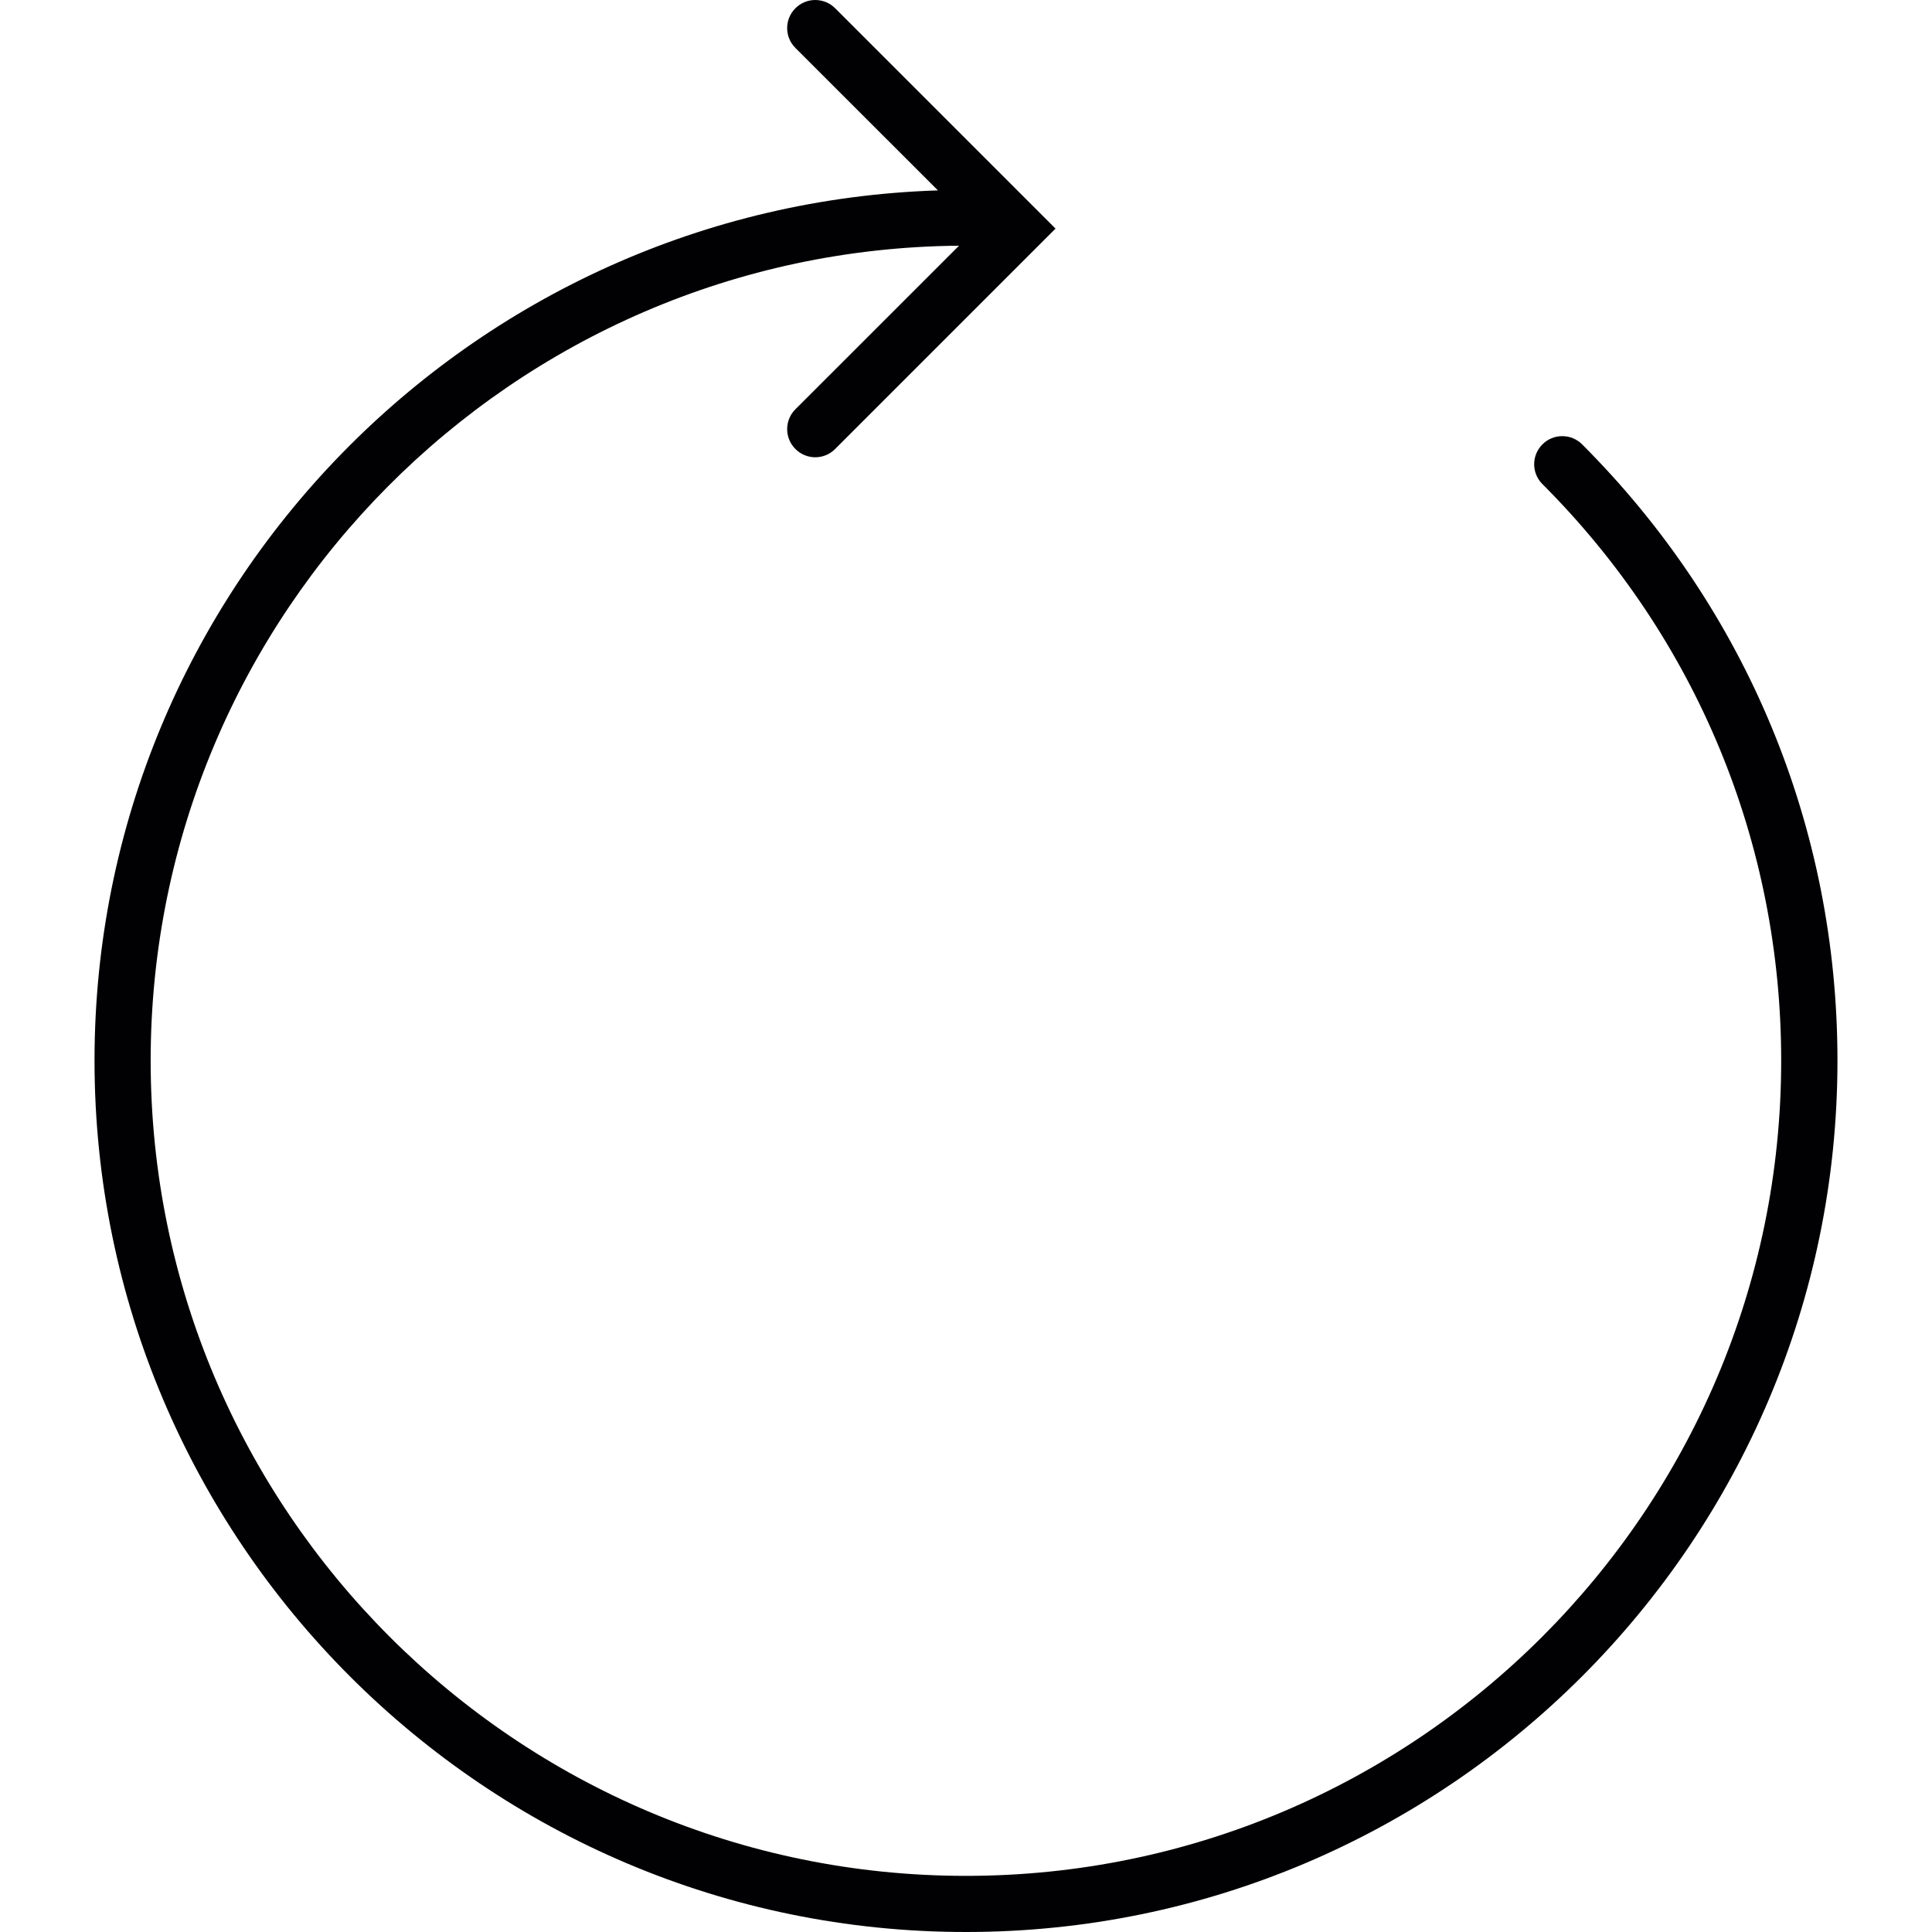
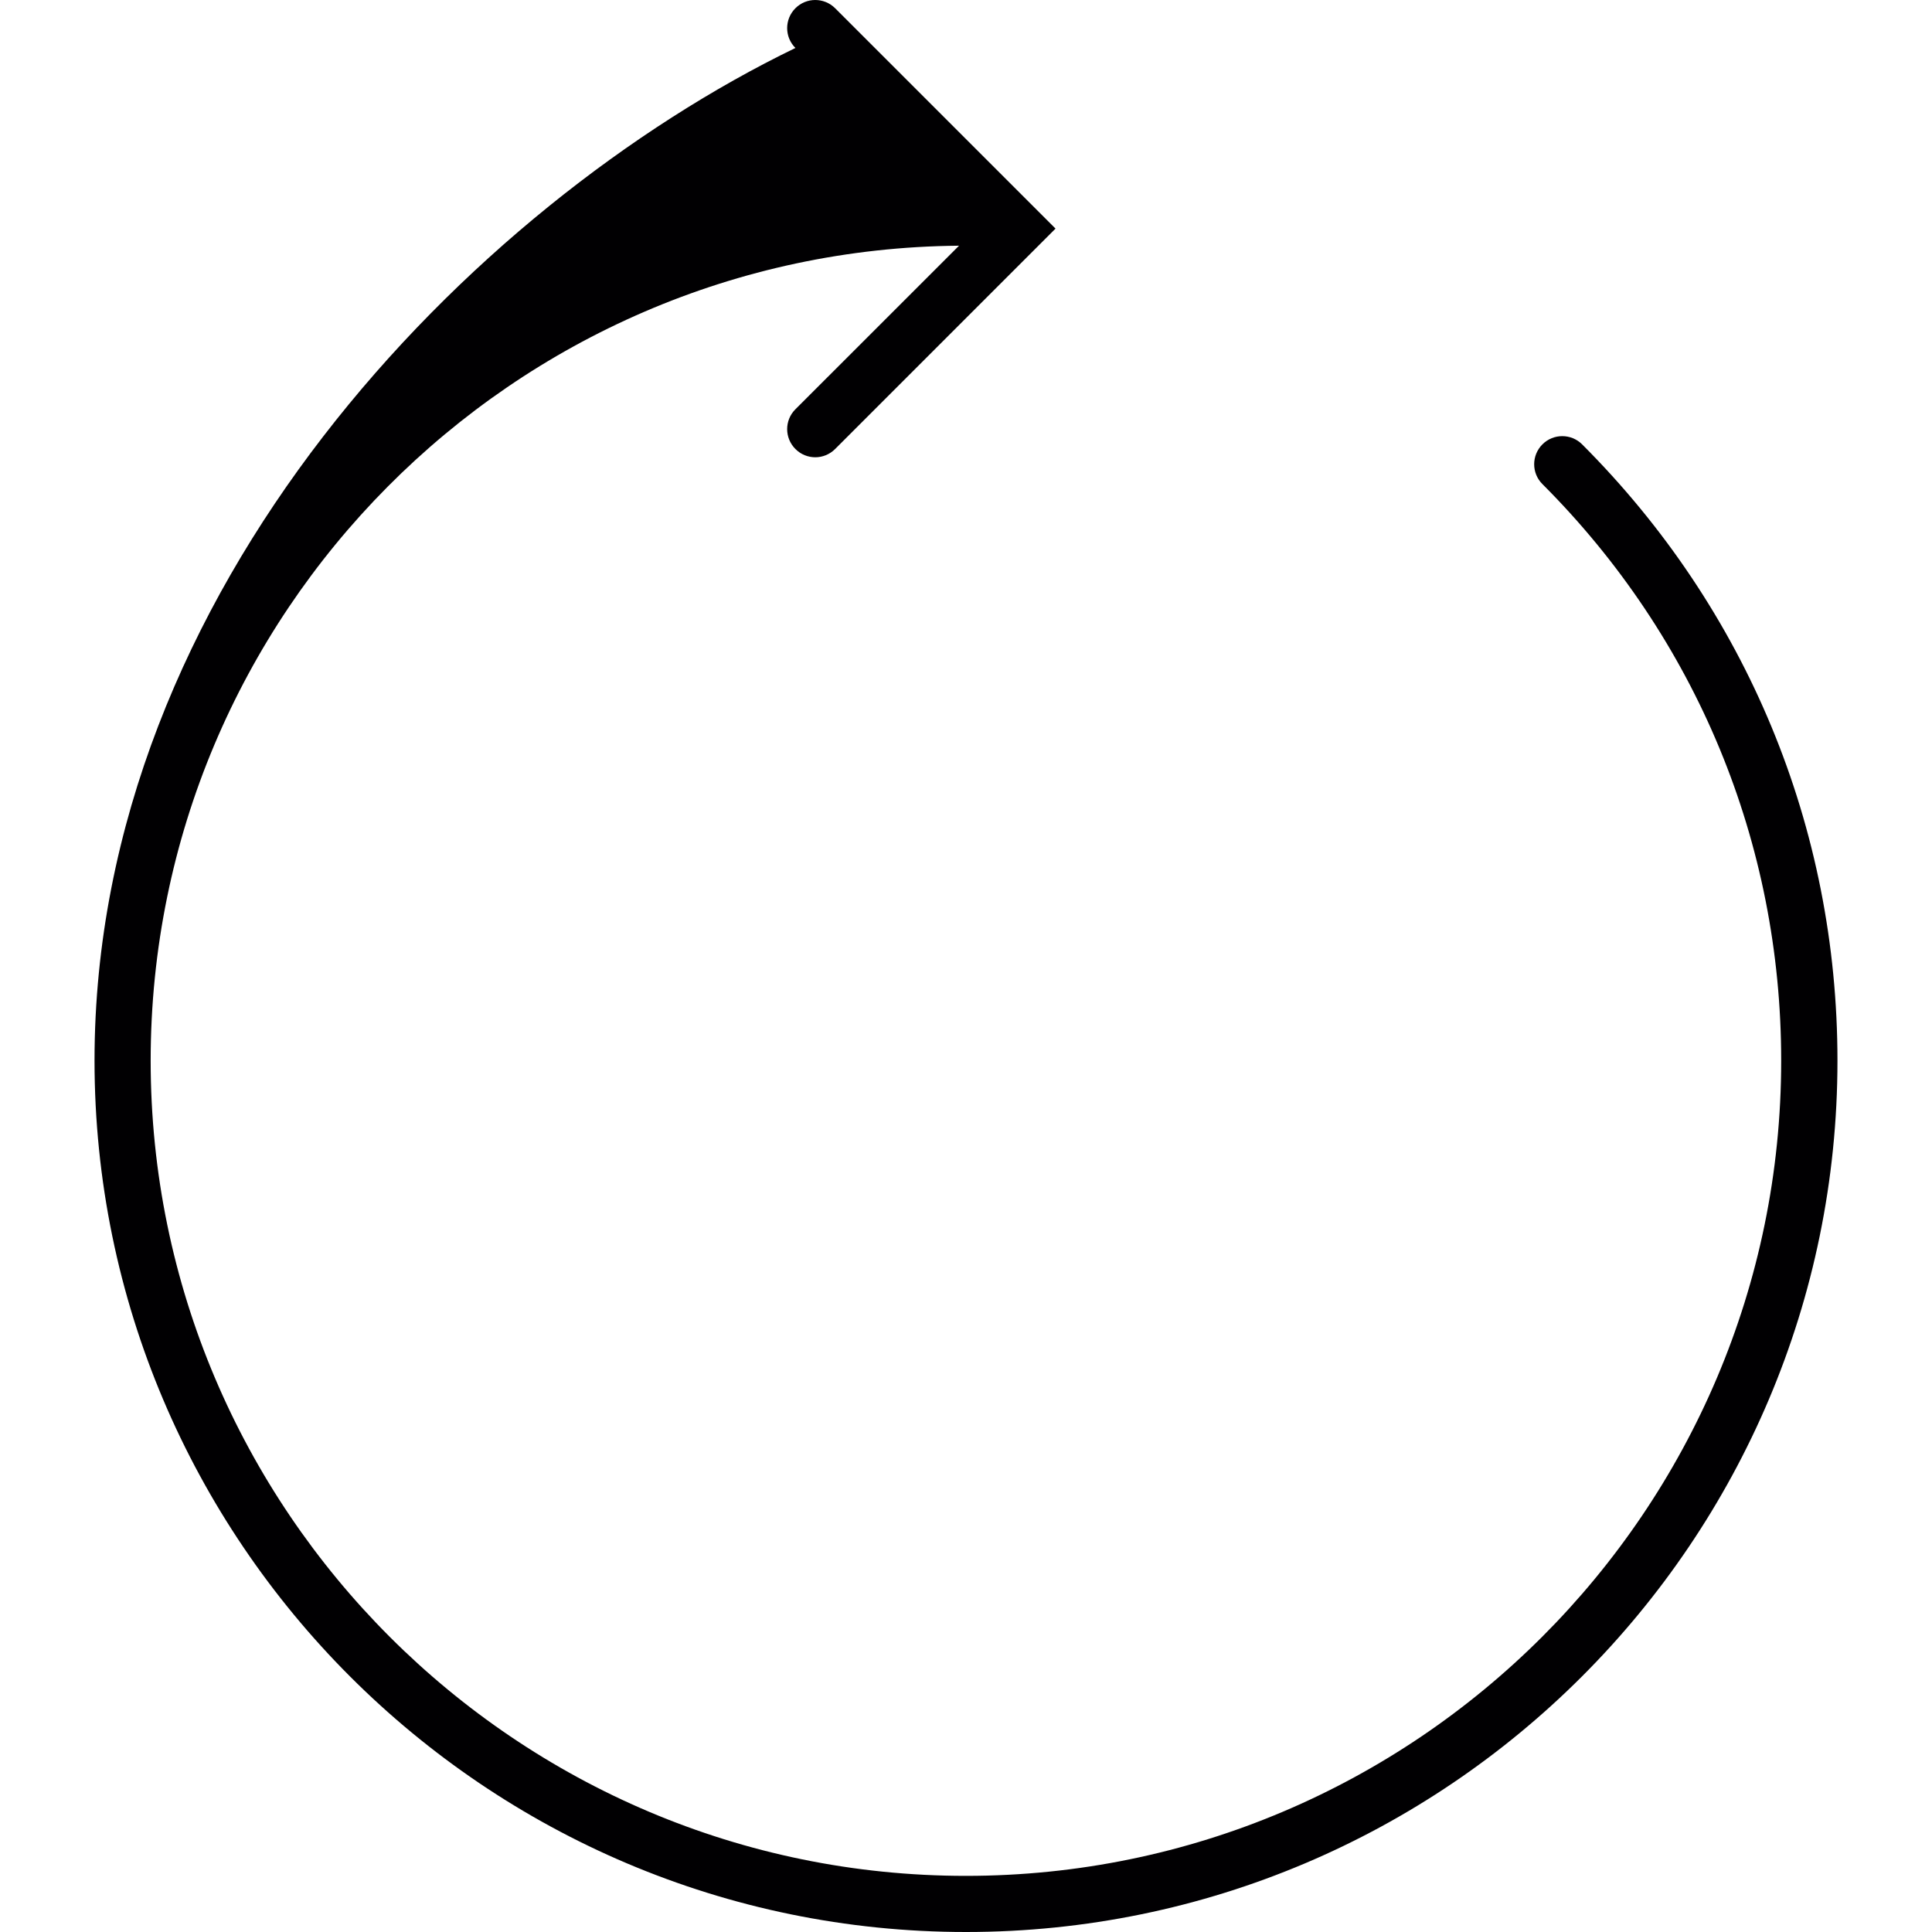
<svg xmlns="http://www.w3.org/2000/svg" height="800px" width="800px" version="1.1" id="Capa_1" viewBox="0 0 163.243 163.243" xml:space="preserve">
  <g>
-     <path style="fill:#010002;" d="M133.68,37.545c-0.925-0.925-2.429-0.925-3.353,0c-0.931,0.931-0.931,2.434,0,3.359   C143.334,53.918,150.5,71.216,150.5,89.618c0,37.985-30.902,68.882-68.888,68.882c-37.979,0-68.882-30.902-68.882-68.882   c0-37.788,30.592-68.541,68.303-68.858L67.209,34.58c-0.931,0.925-0.931,2.429,0,3.359c0.459,0.465,1.074,0.698,1.677,0.698   s1.211-0.233,1.677-0.698l18.623-18.623L70.562,0.694c-0.931-0.925-2.429-0.925-3.353,0c-0.931,0.931-0.931,2.434,0,3.359   L79.25,16.088C39.743,17.359,7.987,49.801,7.987,89.606c0,40.605,33.027,73.637,73.631,73.637   c40.611,0,73.637-33.033,73.637-73.631C155.256,69.939,147.588,51.454,133.68,37.545z" />
+     <path style="fill:#010002;" d="M133.68,37.545c-0.925-0.925-2.429-0.925-3.353,0c-0.931,0.931-0.931,2.434,0,3.359   C143.334,53.918,150.5,71.216,150.5,89.618c0,37.985-30.902,68.882-68.888,68.882c-37.979,0-68.882-30.902-68.882-68.882   c0-37.788,30.592-68.541,68.303-68.858L67.209,34.58c-0.931,0.925-0.931,2.429,0,3.359c0.459,0.465,1.074,0.698,1.677,0.698   s1.211-0.233,1.677-0.698l18.623-18.623L70.562,0.694c-0.931-0.925-2.429-0.925-3.353,0c-0.931,0.931-0.931,2.434,0,3.359   C39.743,17.359,7.987,49.801,7.987,89.606c0,40.605,33.027,73.637,73.631,73.637   c40.611,0,73.637-33.033,73.637-73.631C155.256,69.939,147.588,51.454,133.68,37.545z" />
  </g>
</svg>